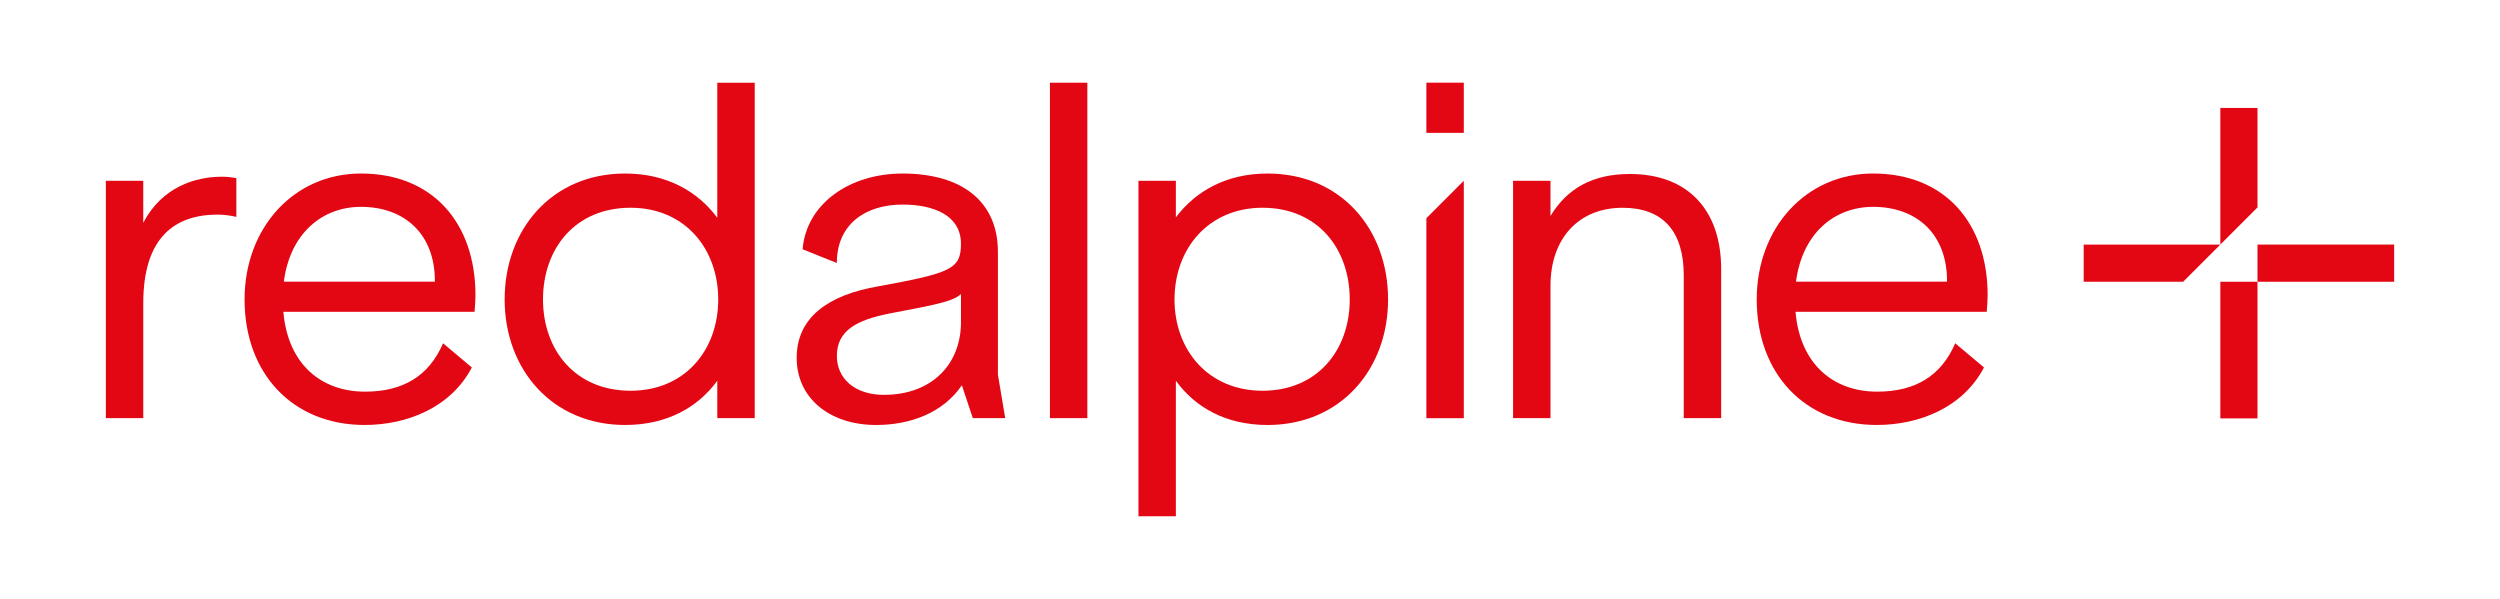
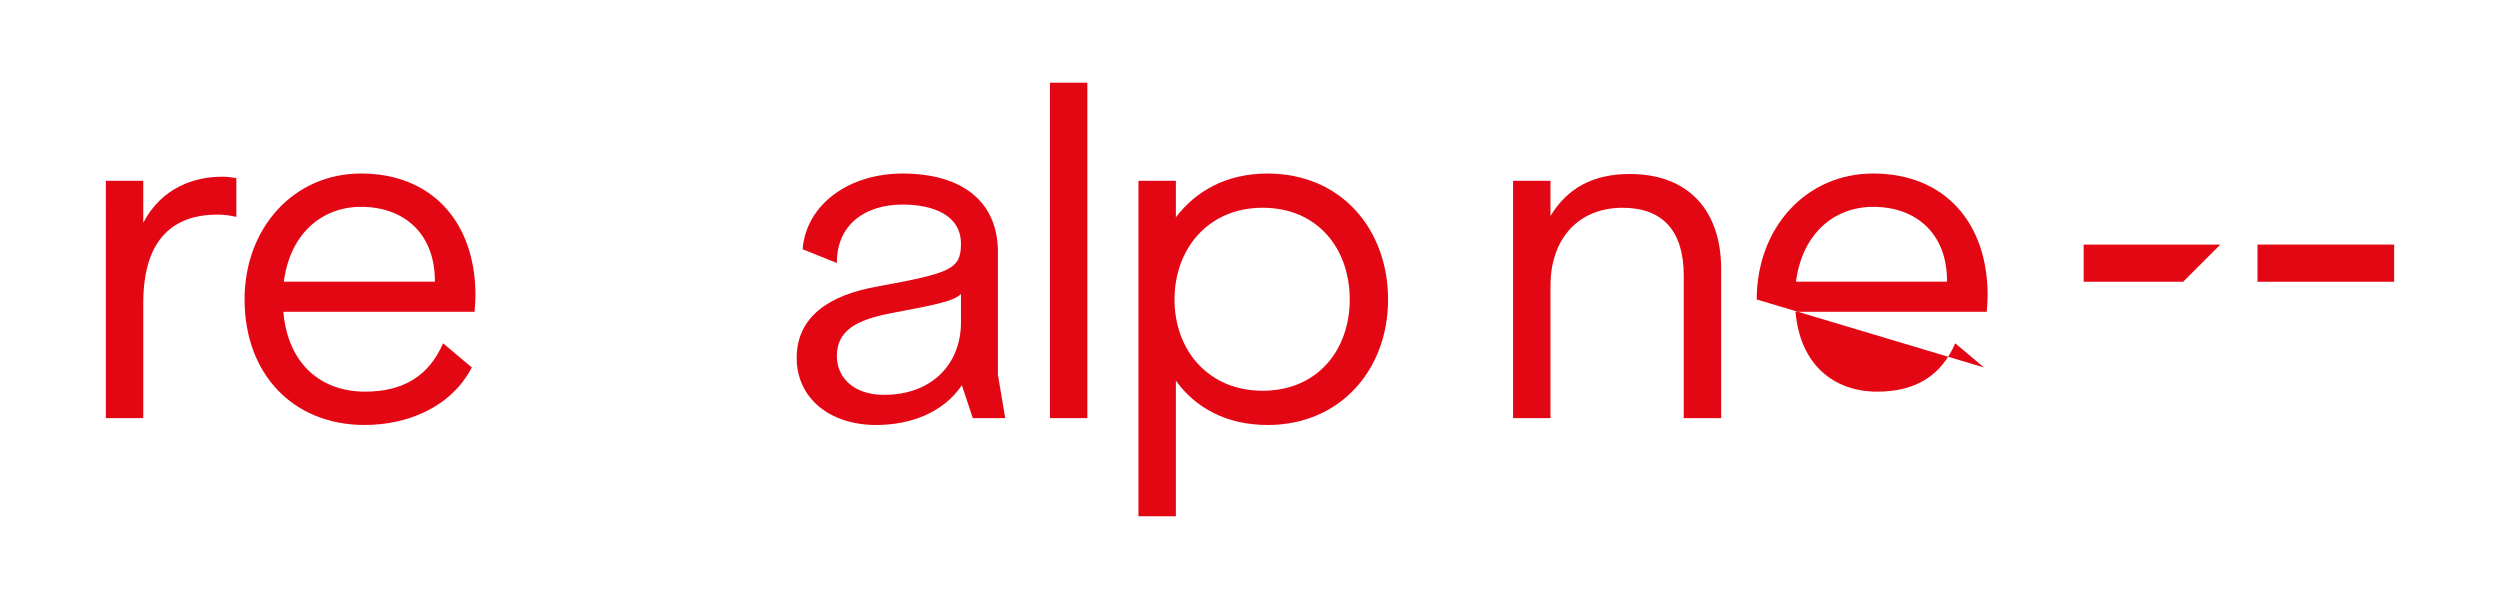
<svg xmlns="http://www.w3.org/2000/svg" id="Ebene_1" viewBox="0 0 207.957 49.818">
-   <path d="M187.785,8.977h-3.091v11.367h0c1.207-1.207,1.884-1.884,3.091-3.091v-8.276h0Z" style="fill:#e30613; stroke-width:0px;" />
-   <polygon points="184.694 34.803 187.785 34.803 187.785 23.436 184.694 23.436 184.694 34.803 184.694 34.803" style="fill:#e30613; stroke-width:0px;" />
  <polygon points="199.153 20.344 187.785 20.344 187.785 23.436 199.153 23.436 199.153 20.344 199.153 20.344" style="fill:#e30613; stroke-width:0px;" />
  <path d="M173.326,20.344v3.092h8.276c1.207-1.207,1.884-1.884,3.092-3.092h-11.368Z" style="fill:#e30613; stroke-width:0px;" />
  <path d="M8.804,15.042h3.113v3.492c1.556-2.999,4.365-3.834,6.529-3.834.456,0,.759.038,1.215.114v3.227c-.493-.114-1.025-.19-1.556-.19-3.568,0-6.187,1.898-6.187,7.364v9.566h-3.113V15.042h0Z" style="fill:#e30613; stroke-width:0px;" />
  <path d="M36.173,23.431v-.076c0-3.834-2.468-6.149-6.149-6.149-3.189,0-5.884,2.164-6.415,6.225h12.565ZM20.343,24.911c0-5.96,4.1-10.477,9.68-10.477,5.959,0,9.528,4.099,9.528,10.135,0,.418-.038.911-.076,1.367h-15.905c.38,4.403,3.189,6.643,6.795,6.643,3.151,0,5.314-1.291,6.491-4.024l2.392,2.012c-1.746,3.34-5.39,4.783-8.921,4.783-5.96,0-9.983-4.251-9.983-10.439h0Z" style="fill:#e30613; stroke-width:0px;" />
-   <path d="M59.744,24.911c0-4.214-2.771-7.63-7.288-7.63-4.631,0-7.288,3.416-7.288,7.63,0,4.176,2.657,7.592,7.288,7.592,4.517,0,7.288-3.378,7.288-7.592h0ZM41.978,24.911c0-5.846,3.948-10.477,10.021-10.477,3.454,0,6.035,1.48,7.668,3.682V6.88h3.113v27.901h-3.113v-3.113c-1.594,2.202-4.175,3.682-7.668,3.682-6.074,0-10.021-4.631-10.021-10.439h0Z" style="fill:#e30613; stroke-width:0px;" />
  <path d="M79.936,26.81v-2.354c-.607.57-1.746.835-5.997,1.632-2.619.531-4.327,1.367-4.327,3.53,0,1.822,1.442,3.227,3.91,3.227,4.062,0,6.415-2.619,6.415-6.035h0ZM66.27,29.77c0-3.34,2.581-5.239,6.833-5.96,5.959-1.101,6.832-1.405,6.832-3.53,0-2.392-2.315-3.264-4.859-3.264-3.037,0-5.466,1.594-5.466,4.859l-2.847-1.139c.304-3.758,3.872-6.301,8.313-6.301,4.935,0,7.934,2.315,7.934,6.529v10.211l.607,3.606h-2.695l-.911-2.733c-1.557,2.278-4.252,3.303-7.136,3.303-3.872,0-6.605-2.24-6.605-5.58h0Z" style="fill:#e30613; stroke-width:0px;" />
  <polygon points="87.336 6.88 90.449 6.88 90.449 34.781 87.336 34.781 87.336 6.88 87.336 6.88" style="fill:#e30613; stroke-width:0px;" />
  <path d="M112.275,24.911c0-4.214-2.657-7.63-7.25-7.63-4.517,0-7.326,3.416-7.326,7.63s2.809,7.592,7.326,7.592c4.593,0,7.25-3.416,7.25-7.592h0ZM94.699,15.042h3.113v3.037c1.632-2.164,4.175-3.644,7.63-3.644,6.111,0,10.022,4.631,10.022,10.477,0,5.808-3.948,10.439-10.022,10.439-3.492,0-6.036-1.48-7.63-3.682v11.274h-3.113V15.042h0Z" style="fill:#e30613; stroke-width:0px;" />
  <path d="M125.861,15.042h3.113v2.923c1.404-2.315,3.53-3.492,6.605-3.492,4.821,0,7.592,2.999,7.592,7.896v12.413h-3.113v-11.881c0-3.682-1.746-5.618-5.086-5.618-3.683,0-5.998,2.581-5.998,6.491v11.008h-3.113V15.042h0Z" style="fill:#e30613; stroke-width:0px;" />
-   <path d="M161.959,23.431v-.076c0-3.834-2.467-6.149-6.149-6.149-3.189,0-5.884,2.164-6.415,6.225h12.564ZM146.129,24.911c0-5.96,4.1-10.477,9.68-10.477,5.96,0,9.528,4.099,9.528,10.135,0,.418-.038.911-.077,1.367h-15.905c.38,4.403,3.188,6.643,6.795,6.643,3.151,0,5.314-1.291,6.491-4.024l2.392,2.012c-1.746,3.34-5.39,4.783-8.921,4.783-5.959,0-9.983-4.251-9.983-10.439h0Z" style="fill:#e30613; stroke-width:0px;" />
-   <path d="M118.649,6.876h3.114v4.177h-3.114v-4.177h0ZM121.763,15.04h0v19.746h-3.114v-16.632c1.216-1.216,1.898-1.898,3.114-3.114h0Z" style="fill:#e30613; stroke-width:0px;" />
+   <path d="M161.959,23.431v-.076c0-3.834-2.467-6.149-6.149-6.149-3.189,0-5.884,2.164-6.415,6.225h12.564ZM146.129,24.911c0-5.96,4.1-10.477,9.68-10.477,5.96,0,9.528,4.099,9.528,10.135,0,.418-.038.911-.077,1.367h-15.905c.38,4.403,3.188,6.643,6.795,6.643,3.151,0,5.314-1.291,6.491-4.024l2.392,2.012h0Z" style="fill:#e30613; stroke-width:0px;" />
  <script />
</svg>